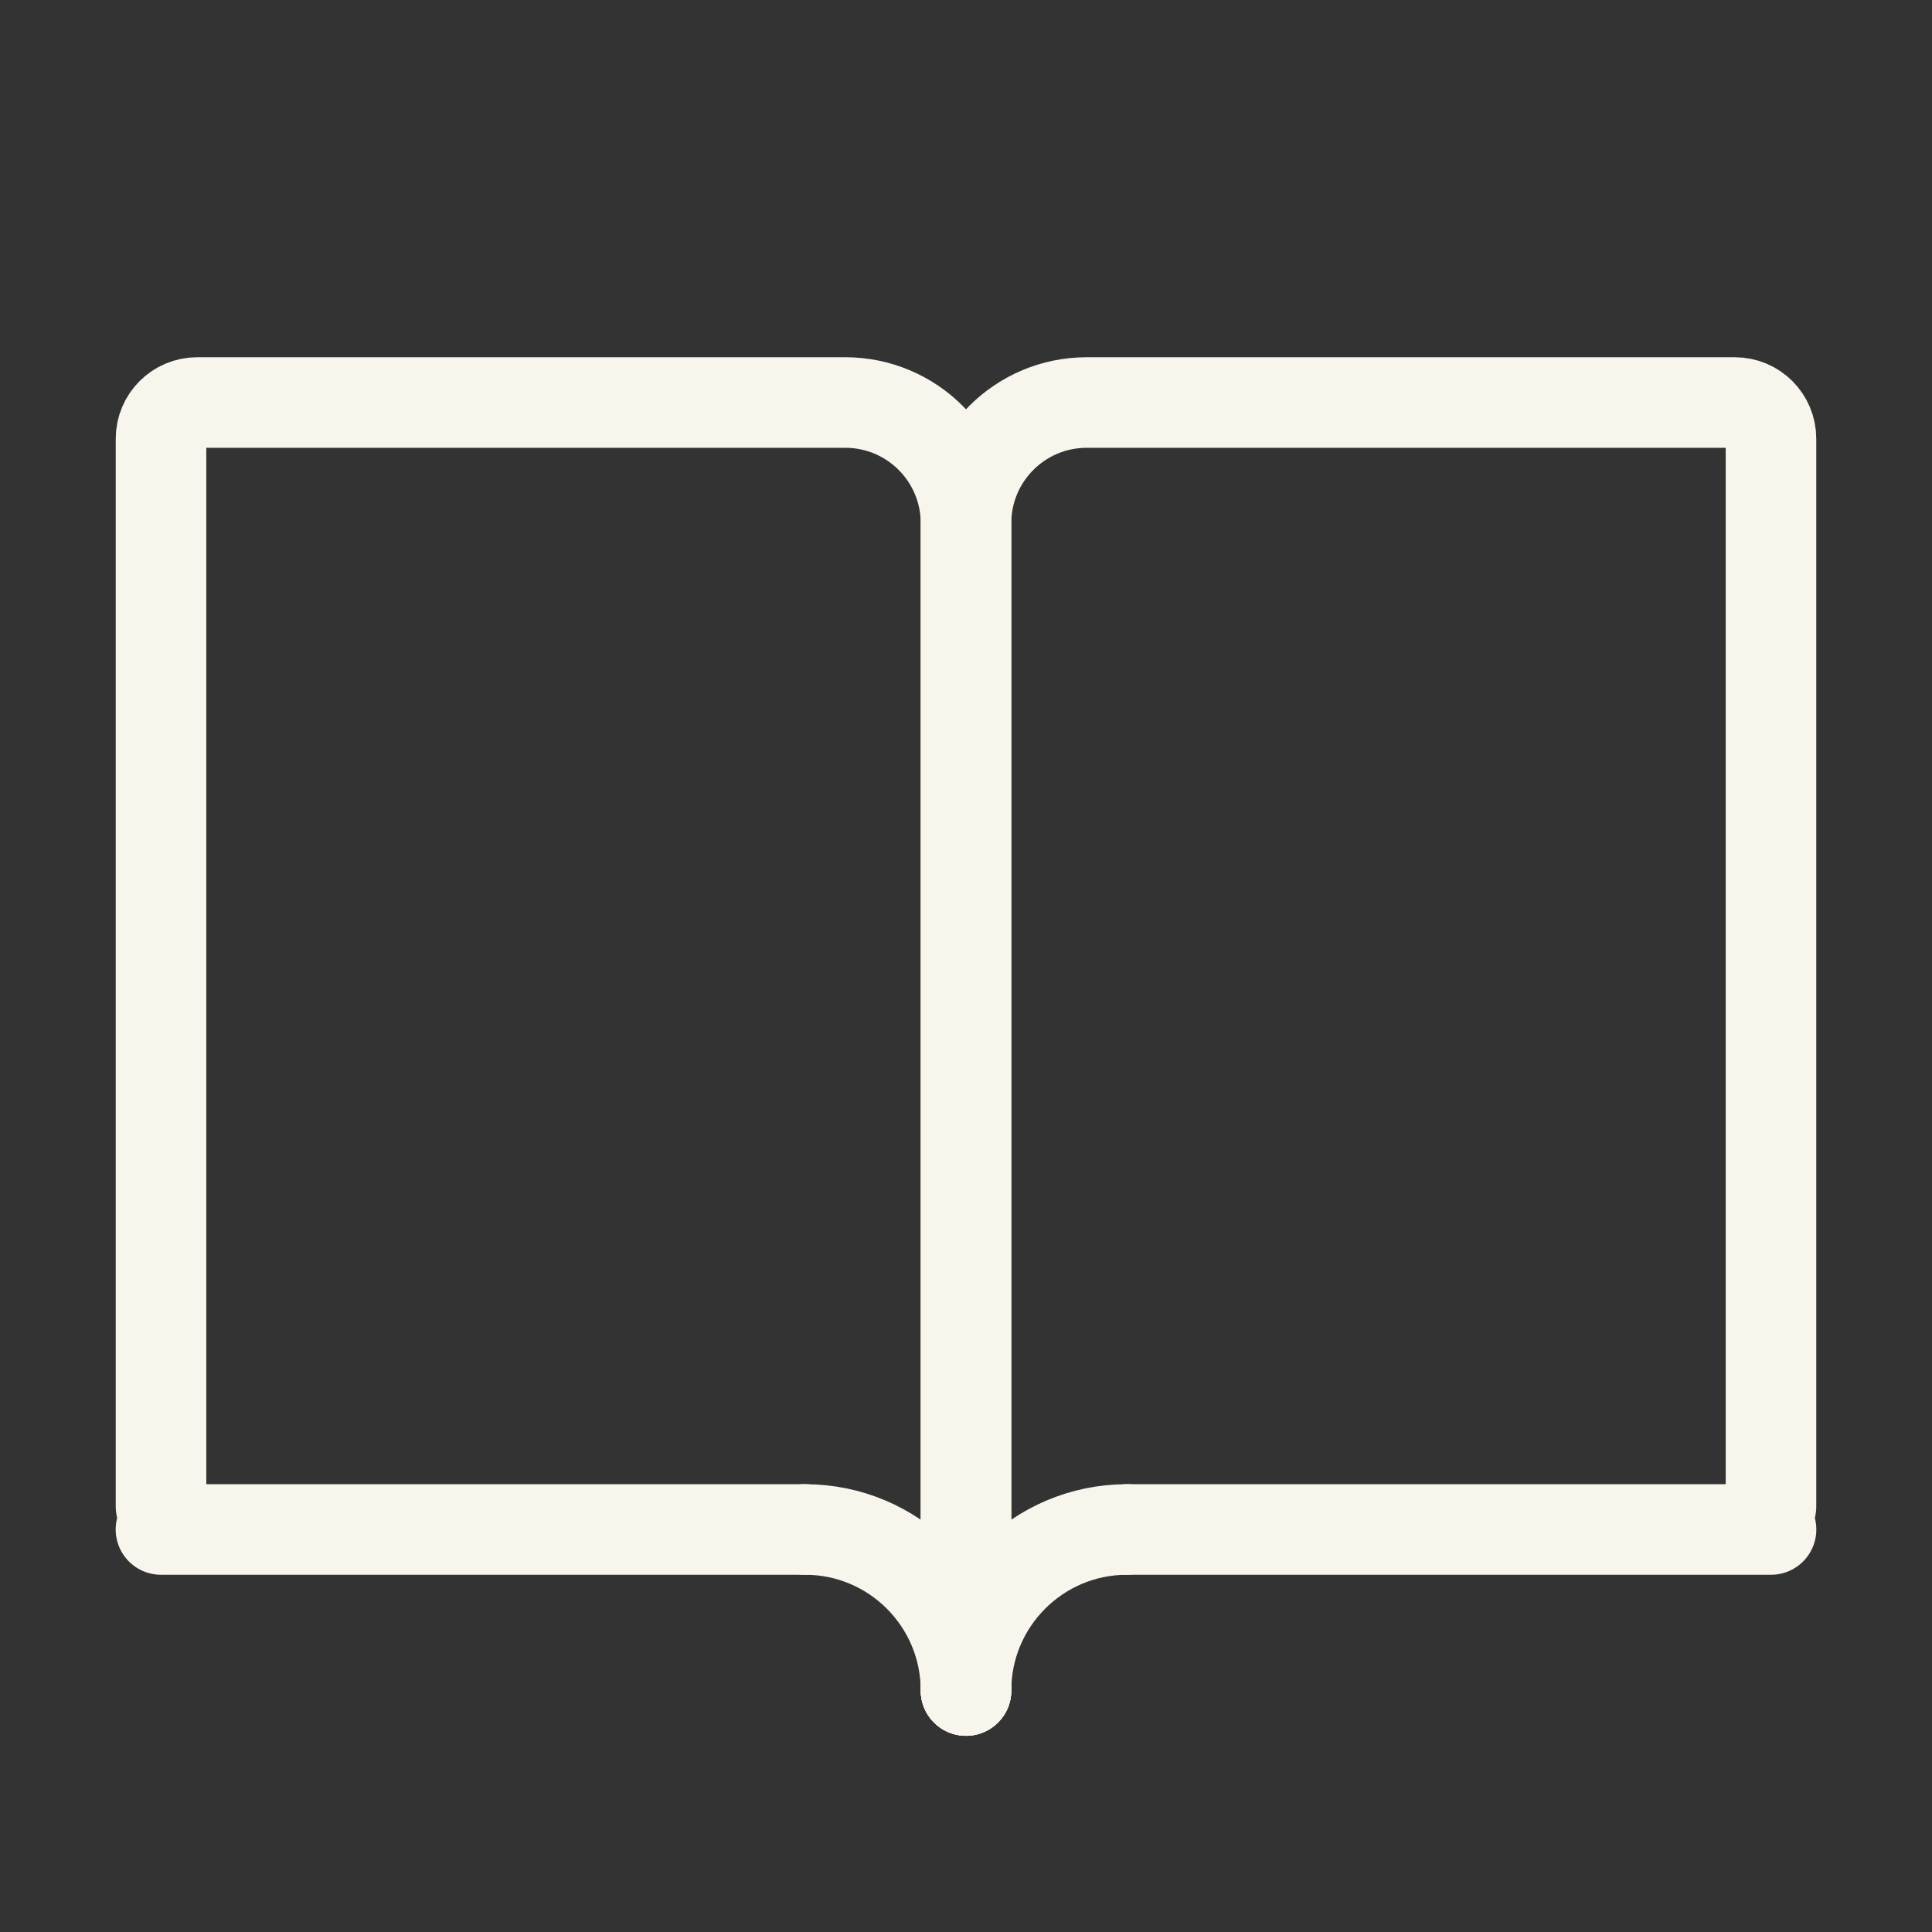
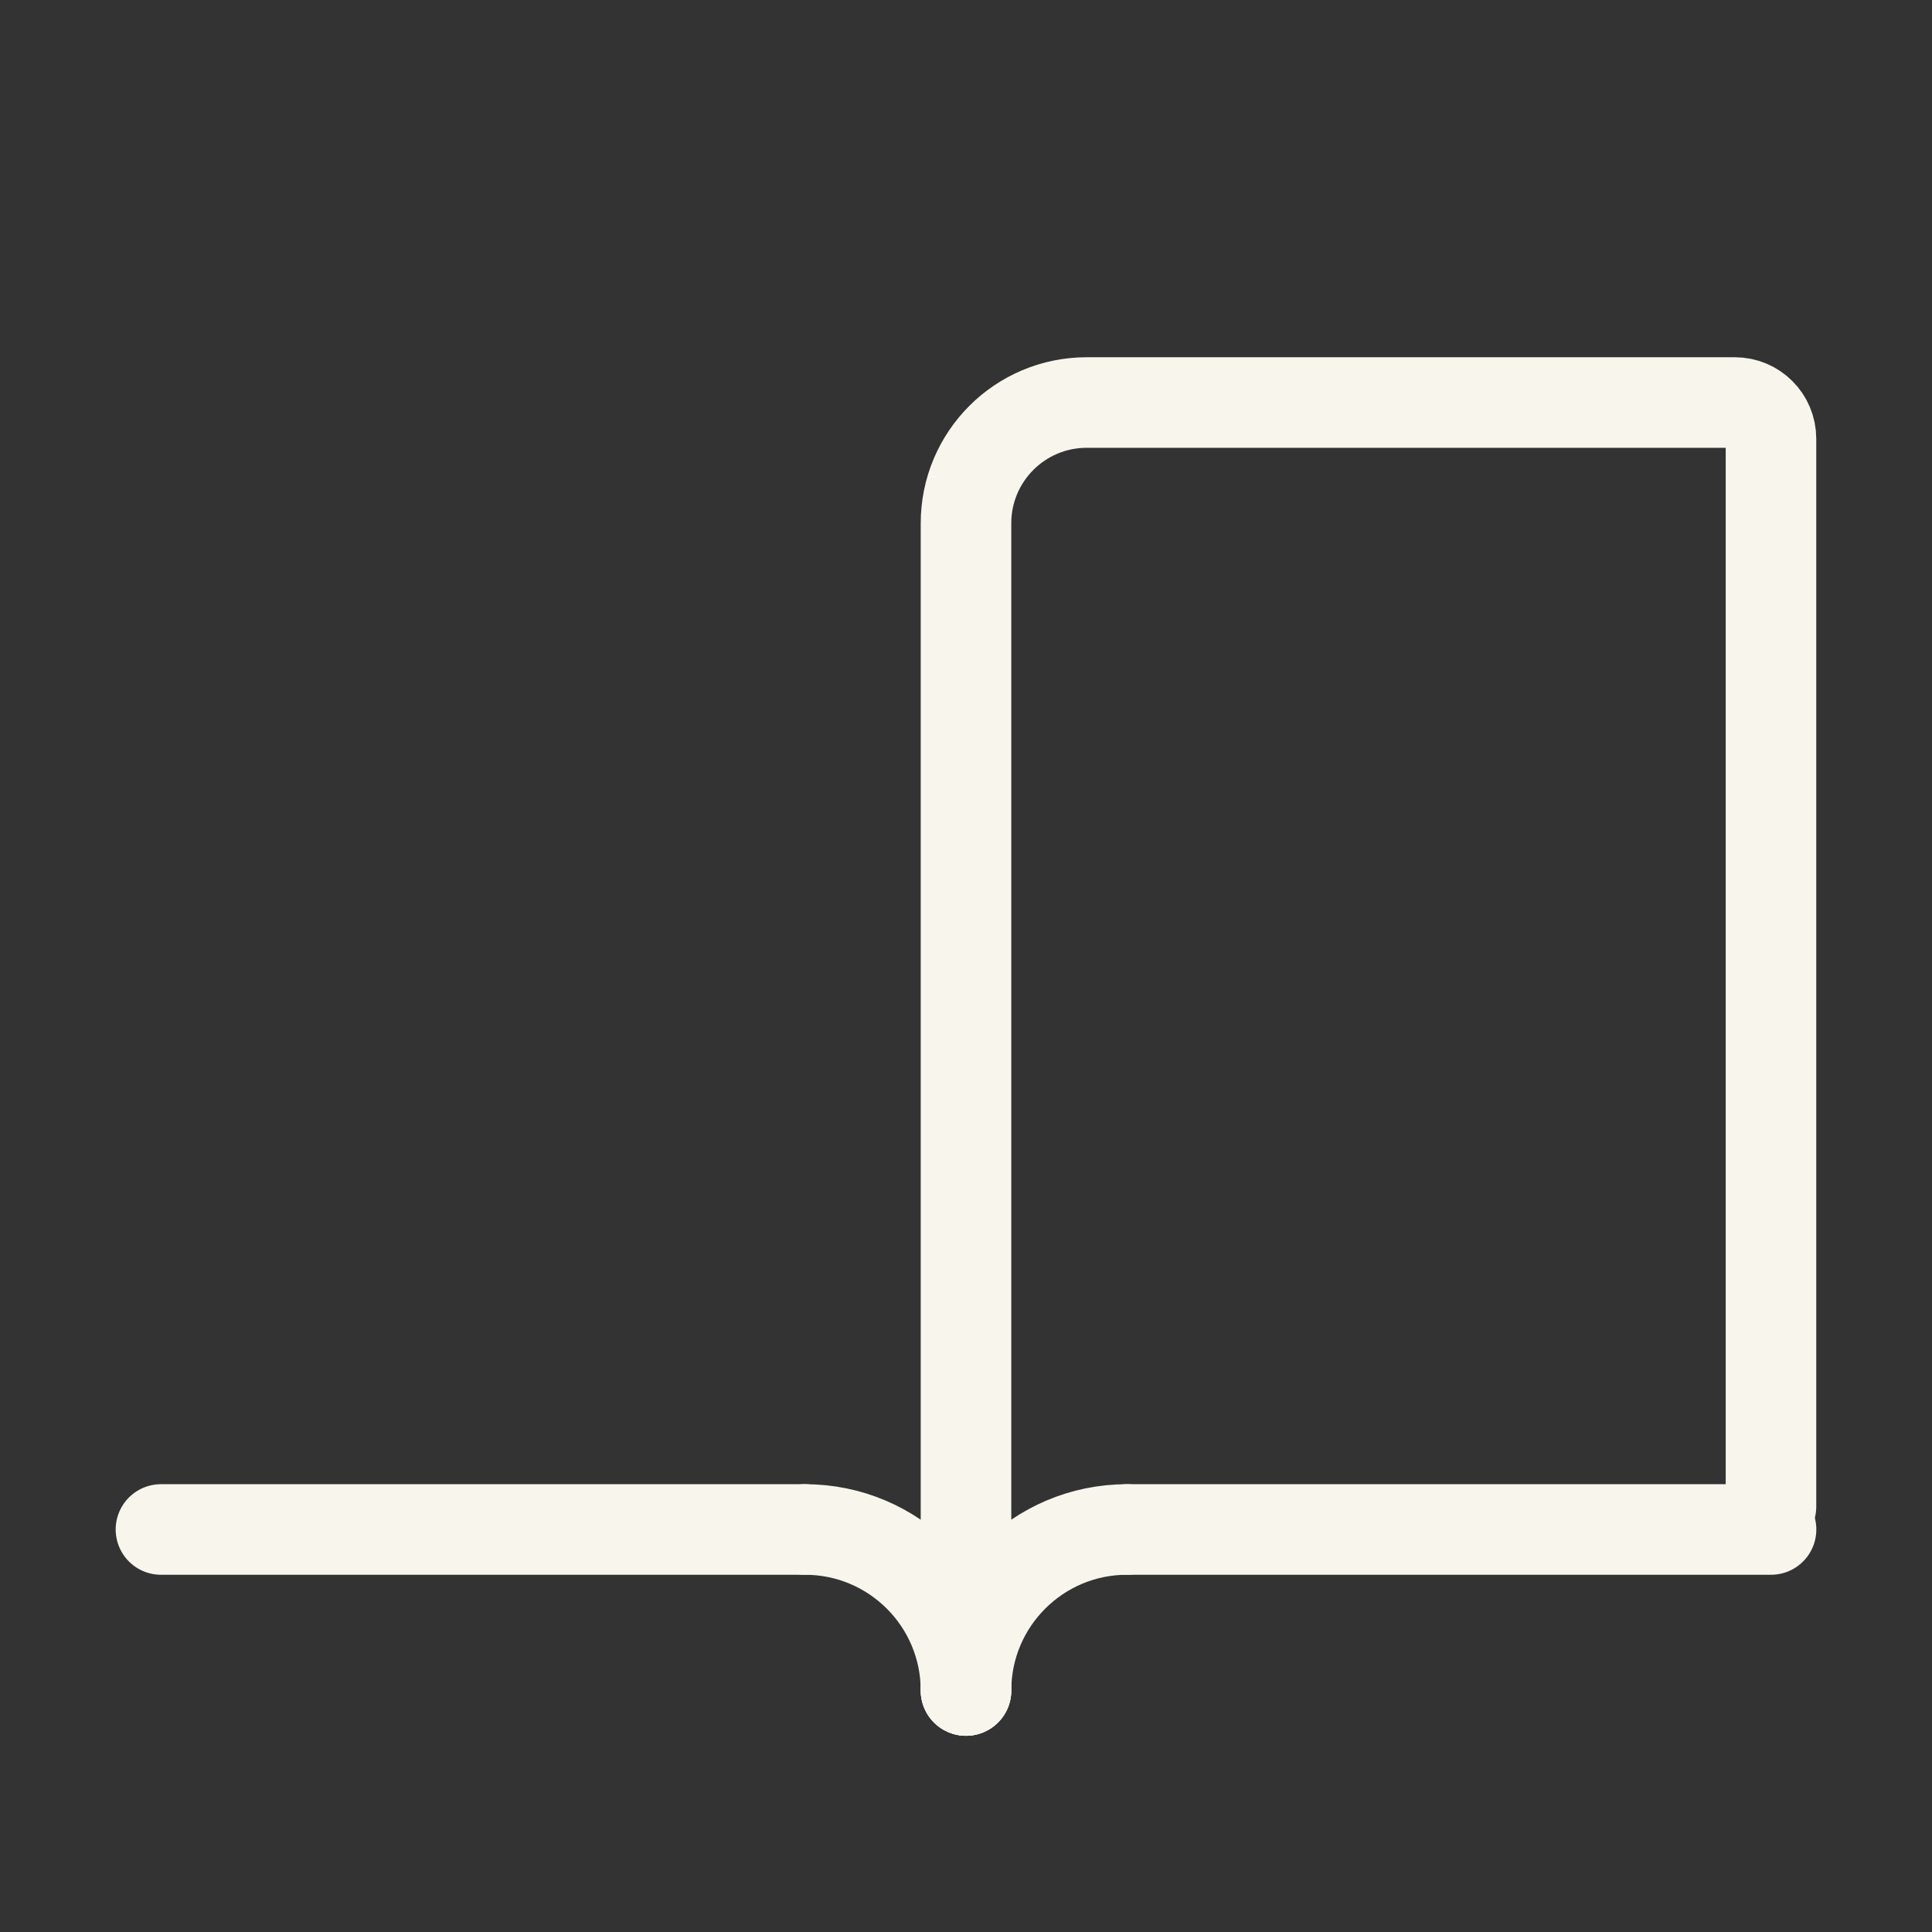
<svg xmlns="http://www.w3.org/2000/svg" width="32" height="32" viewBox="0 0 32 32" fill="none">
  <rect x="0" y="0" width="32" height="32" fill="#333333" stroke="none" />
  <path d="M16 28V8.667C16 7.562 16.895 6.667 18 6.667H28.733C29.065 6.667 29.333 6.935 29.333 7.267V24.953" stroke="#F8F6EC" stroke-width="1.5" stroke-linecap="round" />
-   <path d="M16 28V8.667C16 7.562 15.105 6.667 14 6.667H3.267C2.935 6.667 2.667 6.935 2.667 7.267V24.953" stroke="#F8F6EC" stroke-width="1.5" stroke-linecap="round" />
  <path d="M18.667 25.333L29.334 25.333" stroke="#F8F6EC" stroke-width="1.5" stroke-linecap="round" />
  <path d="M13.333 25.333L2.666 25.333" stroke="#F8F6EC" stroke-width="1.5" stroke-linecap="round" />
  <path d="M16 28C16 26.527 17.194 25.333 18.667 25.333" stroke="#F8F6EC" stroke-width="1.5" stroke-linecap="round" stroke-linejoin="round" />
  <path d="M16 28C16 26.527 14.806 25.333 13.333 25.333" stroke="#F8F6EC" stroke-width="1.5" stroke-linecap="round" stroke-linejoin="round" />
</svg>